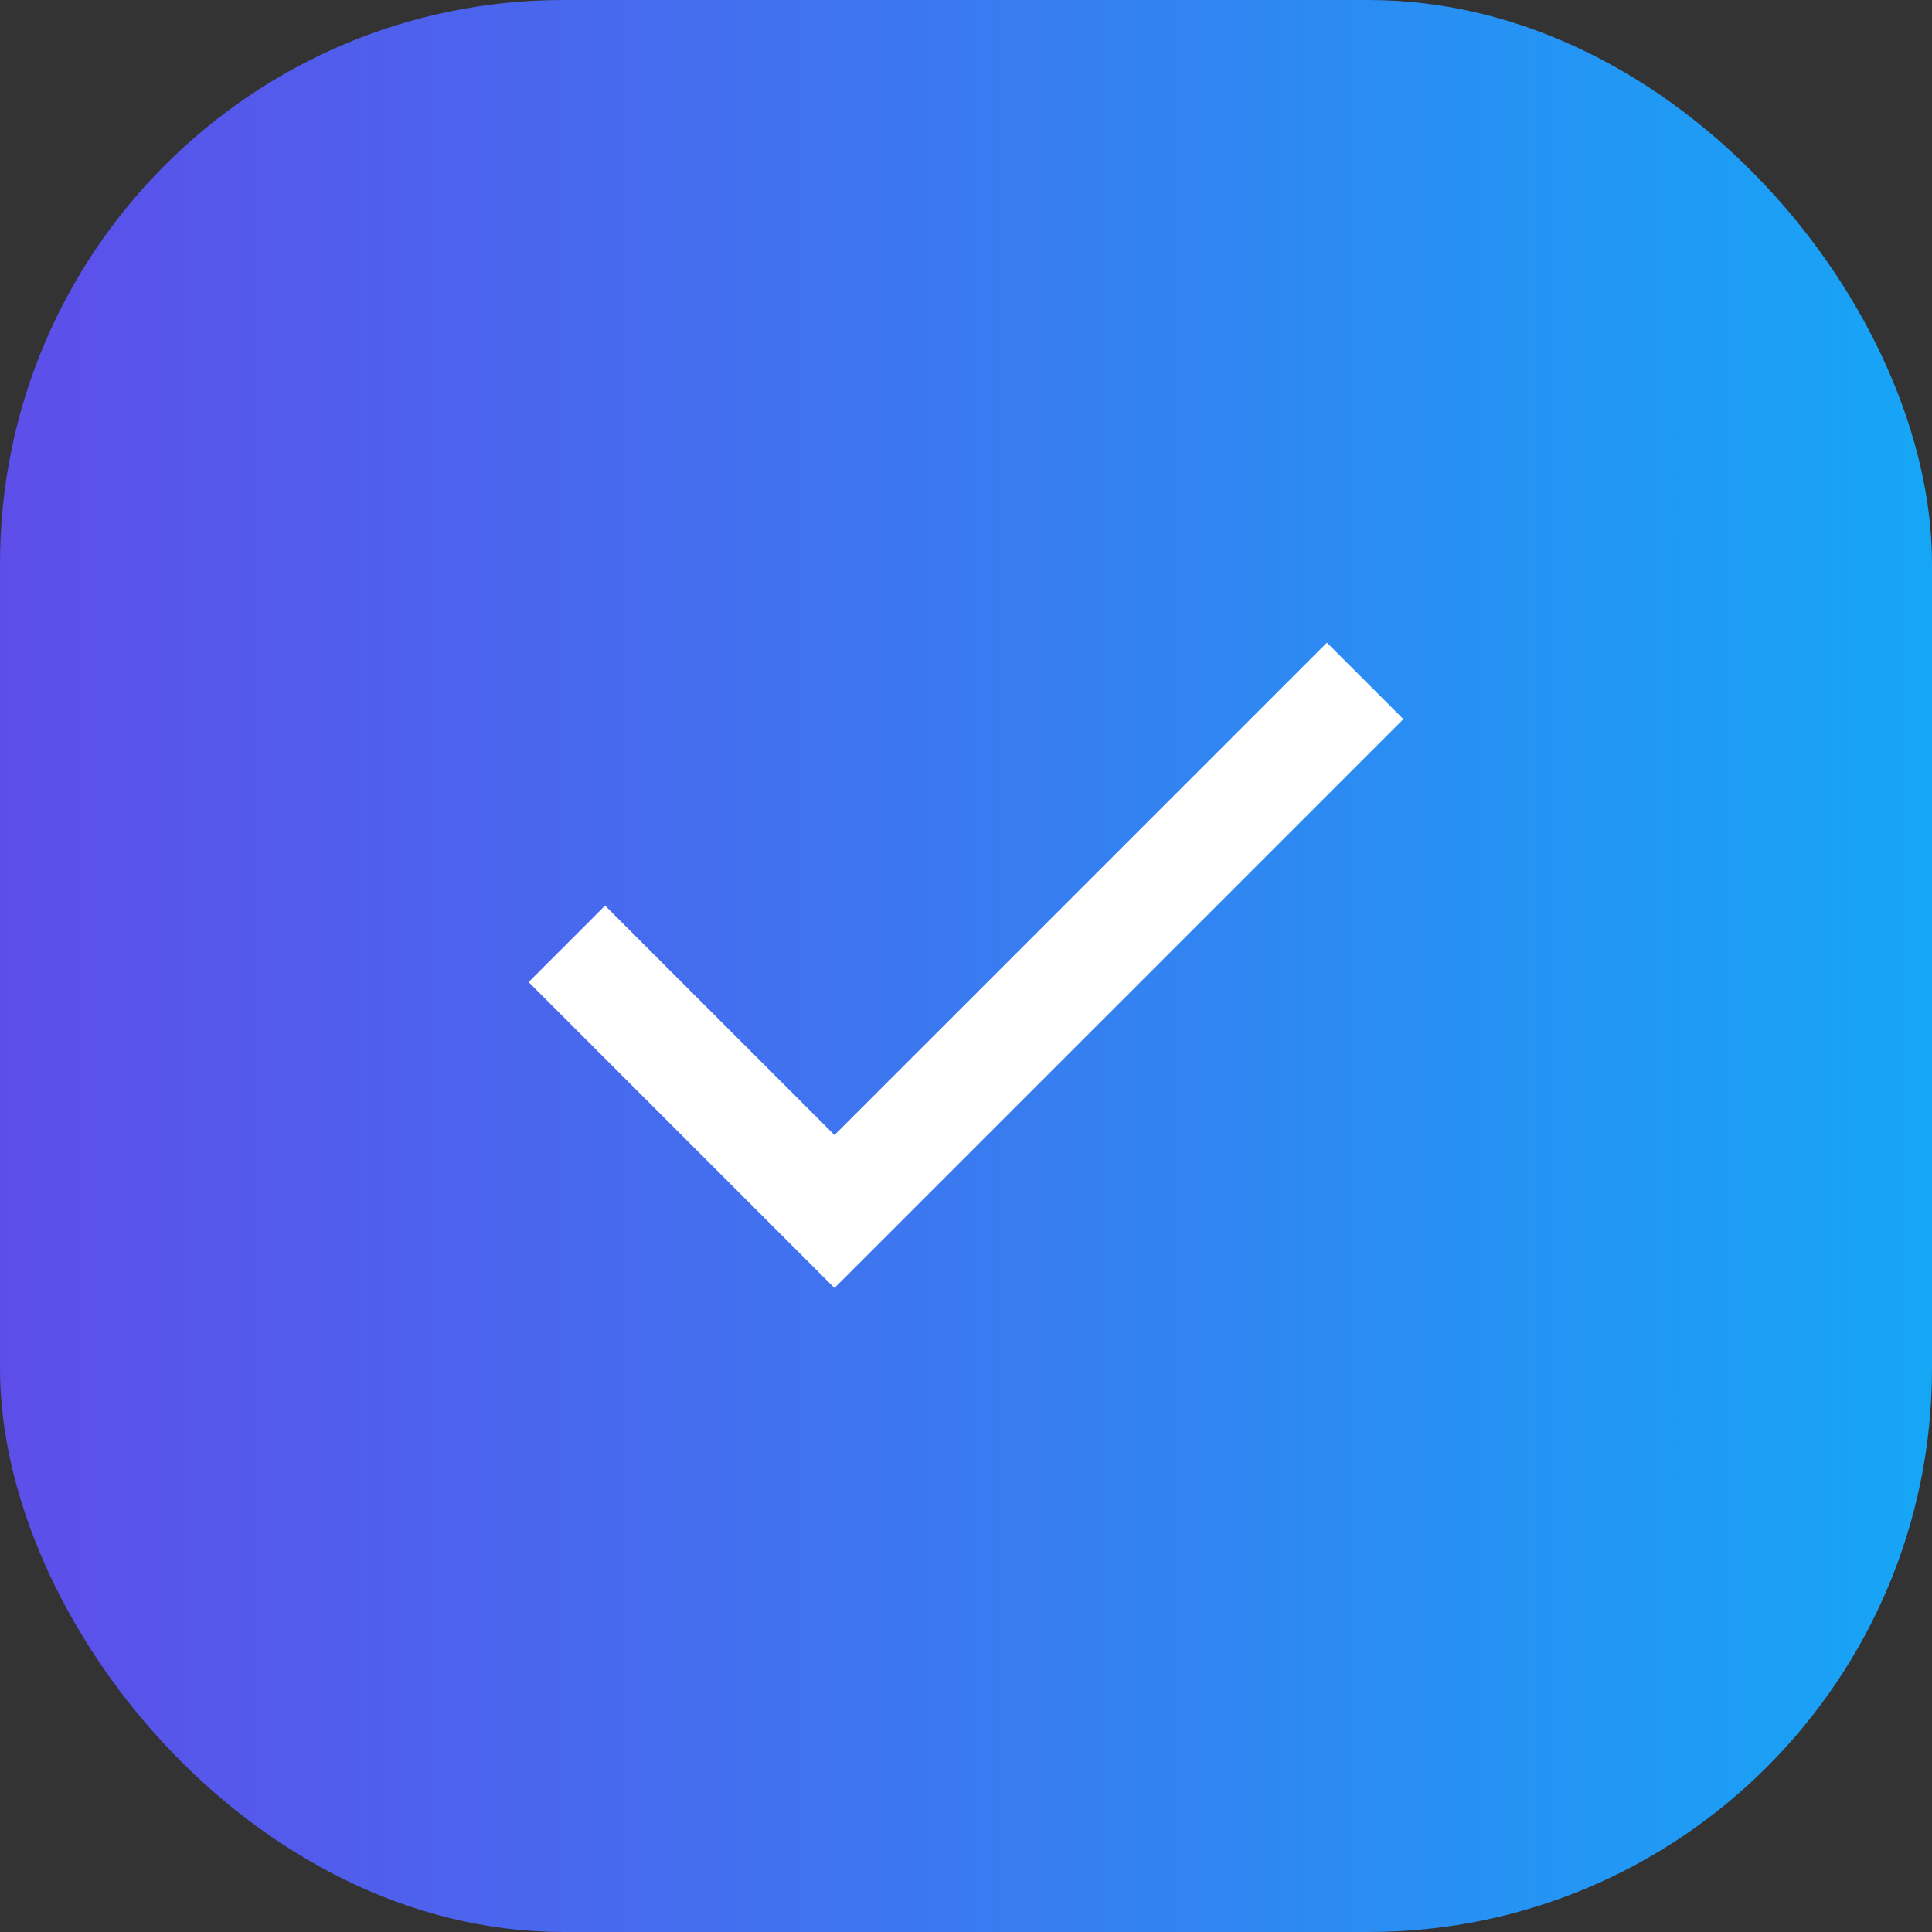
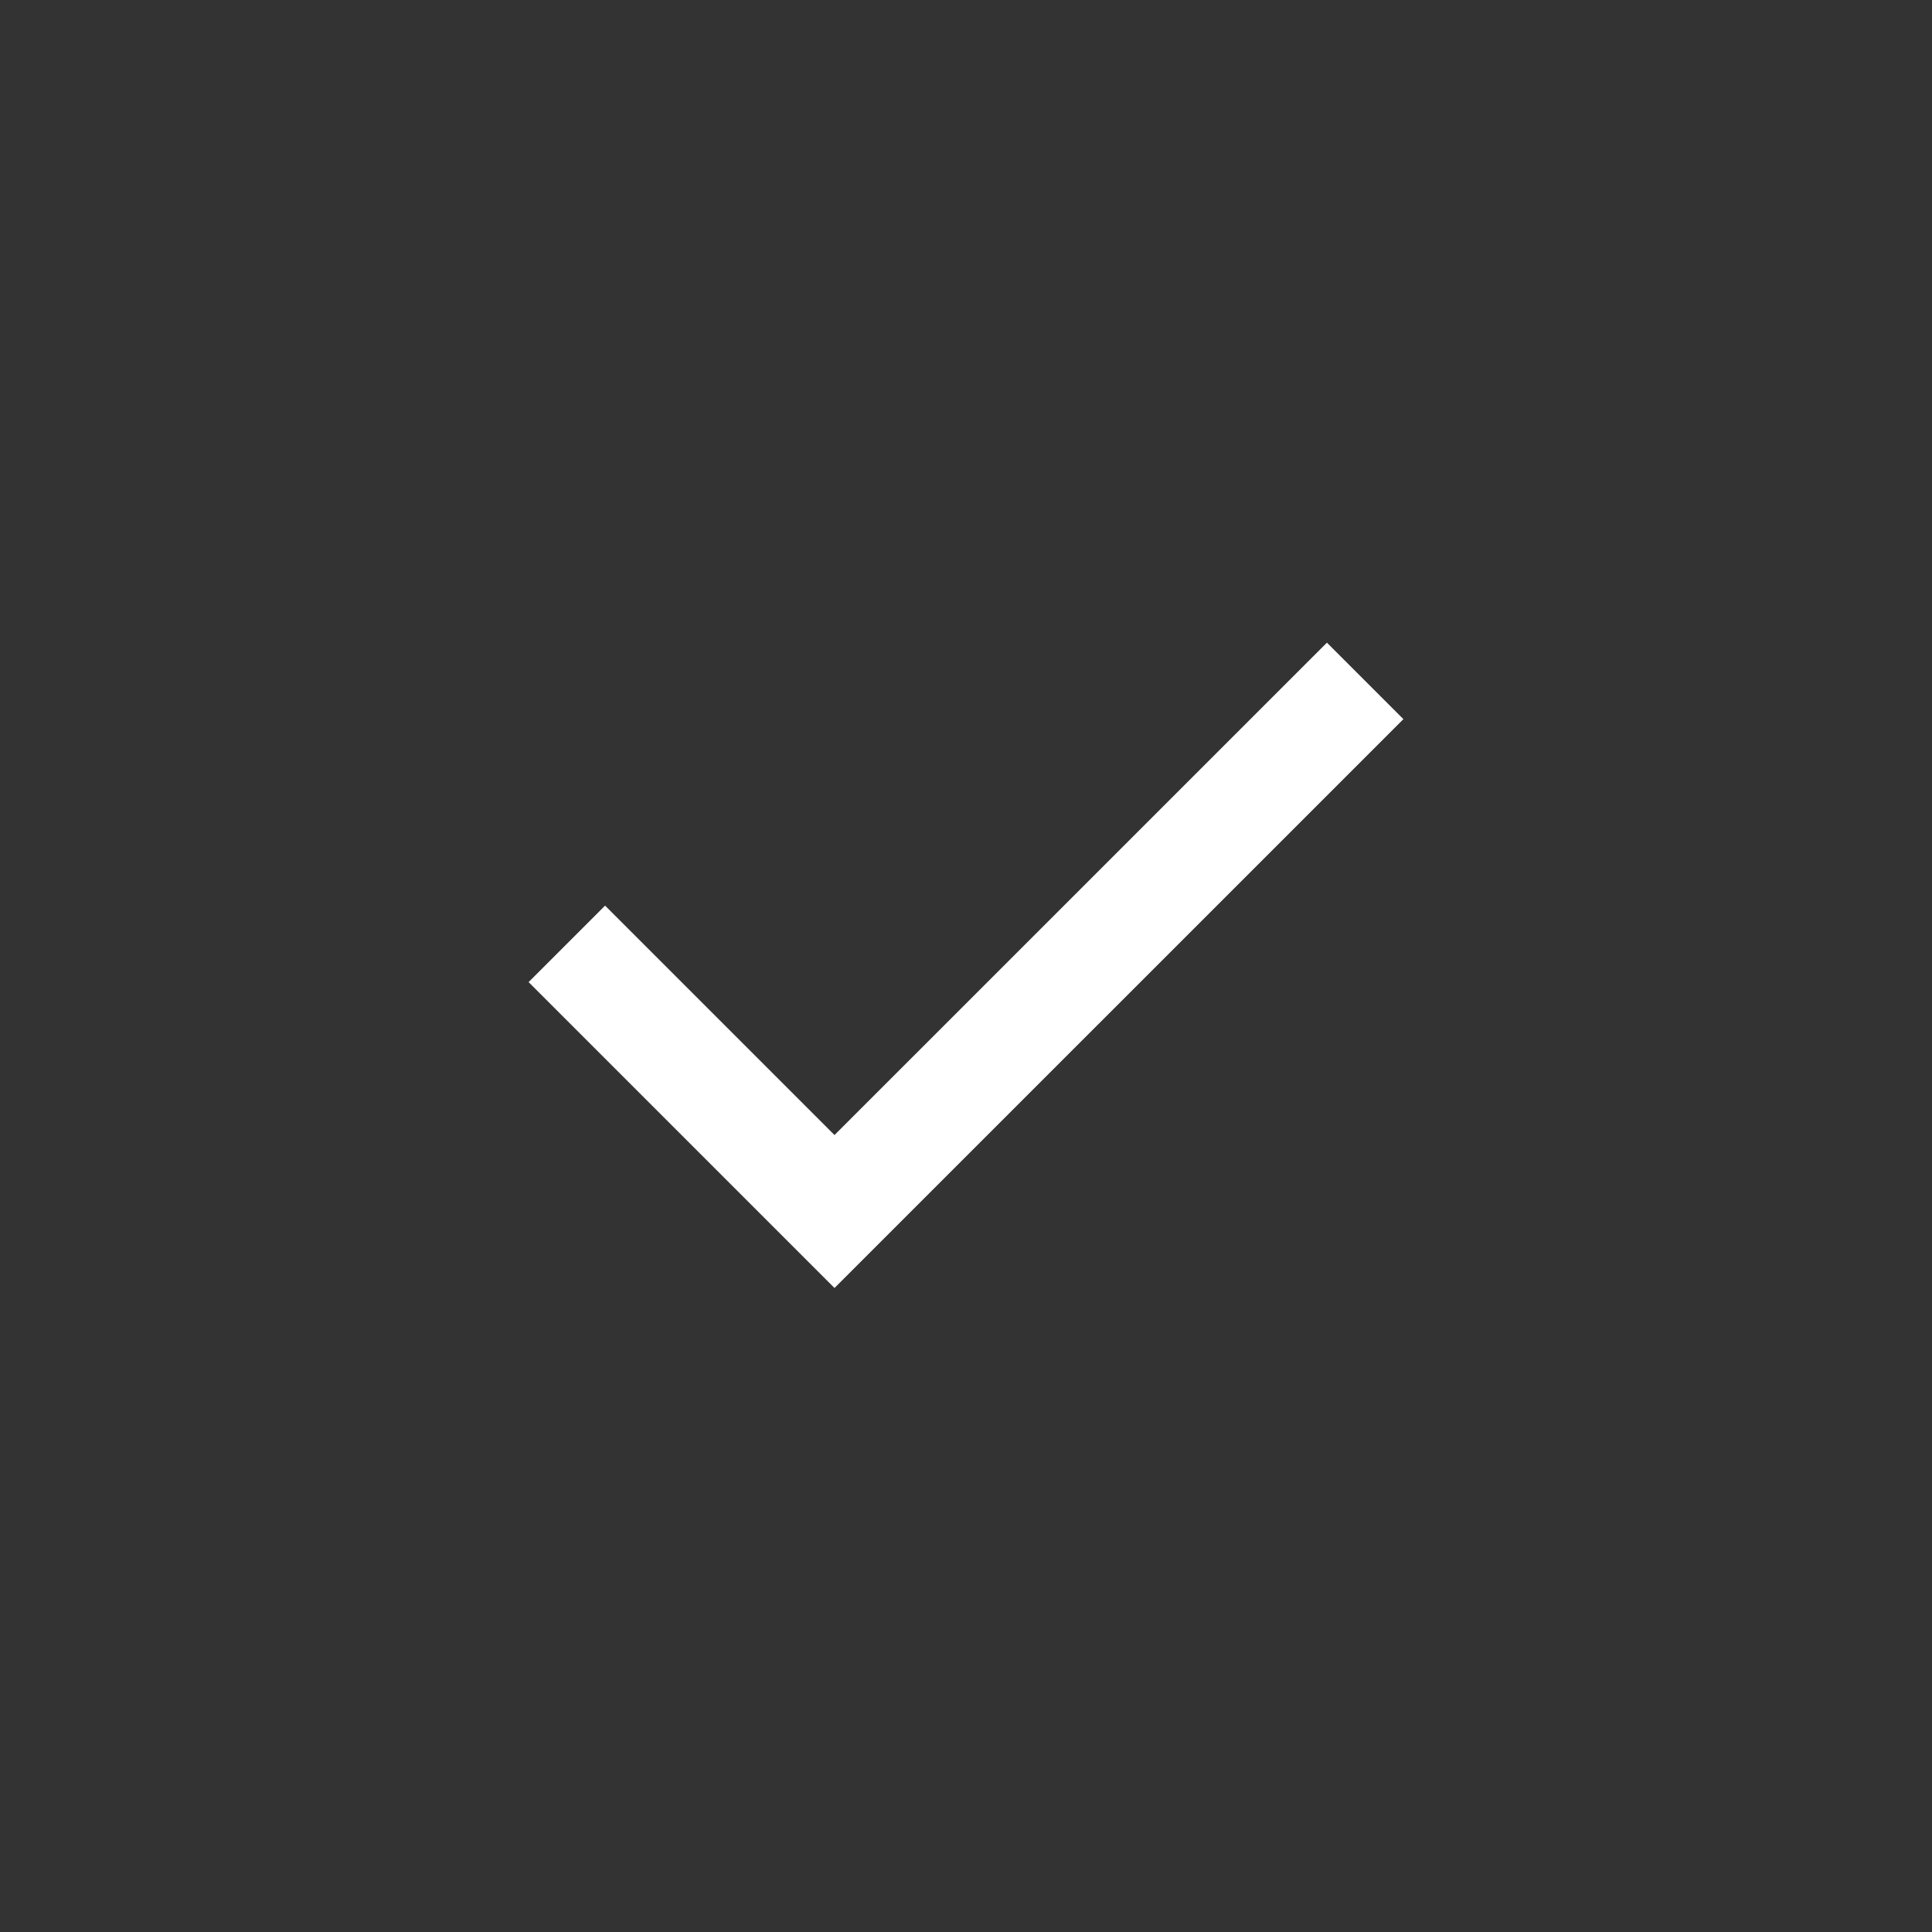
<svg xmlns="http://www.w3.org/2000/svg" width="48" height="48" viewBox="0 0 48 48" fill="none">
  <rect x="0" y="0" width="48" height="48" fill="#333333" stroke="none" />
-   <rect width="48" height="48" rx="14" fill="url(#paint0_linear_20_5)" />
  <path d="M20.733 32L13.133 24.4L15.033 22.5L20.733 28.2L32.967 15.967L34.867 17.867L20.733 32Z" fill="white" />
  <defs>
    <linearGradient id="paint0_linear_20_5" x1="48" y1="24" x2="0" y2="24" gradientUnits="userSpaceOnUse">
      <stop stop-color="#16A6F6" />
      <stop offset="1" stop-color="#5D4EEA" />
    </linearGradient>
  </defs>
</svg>